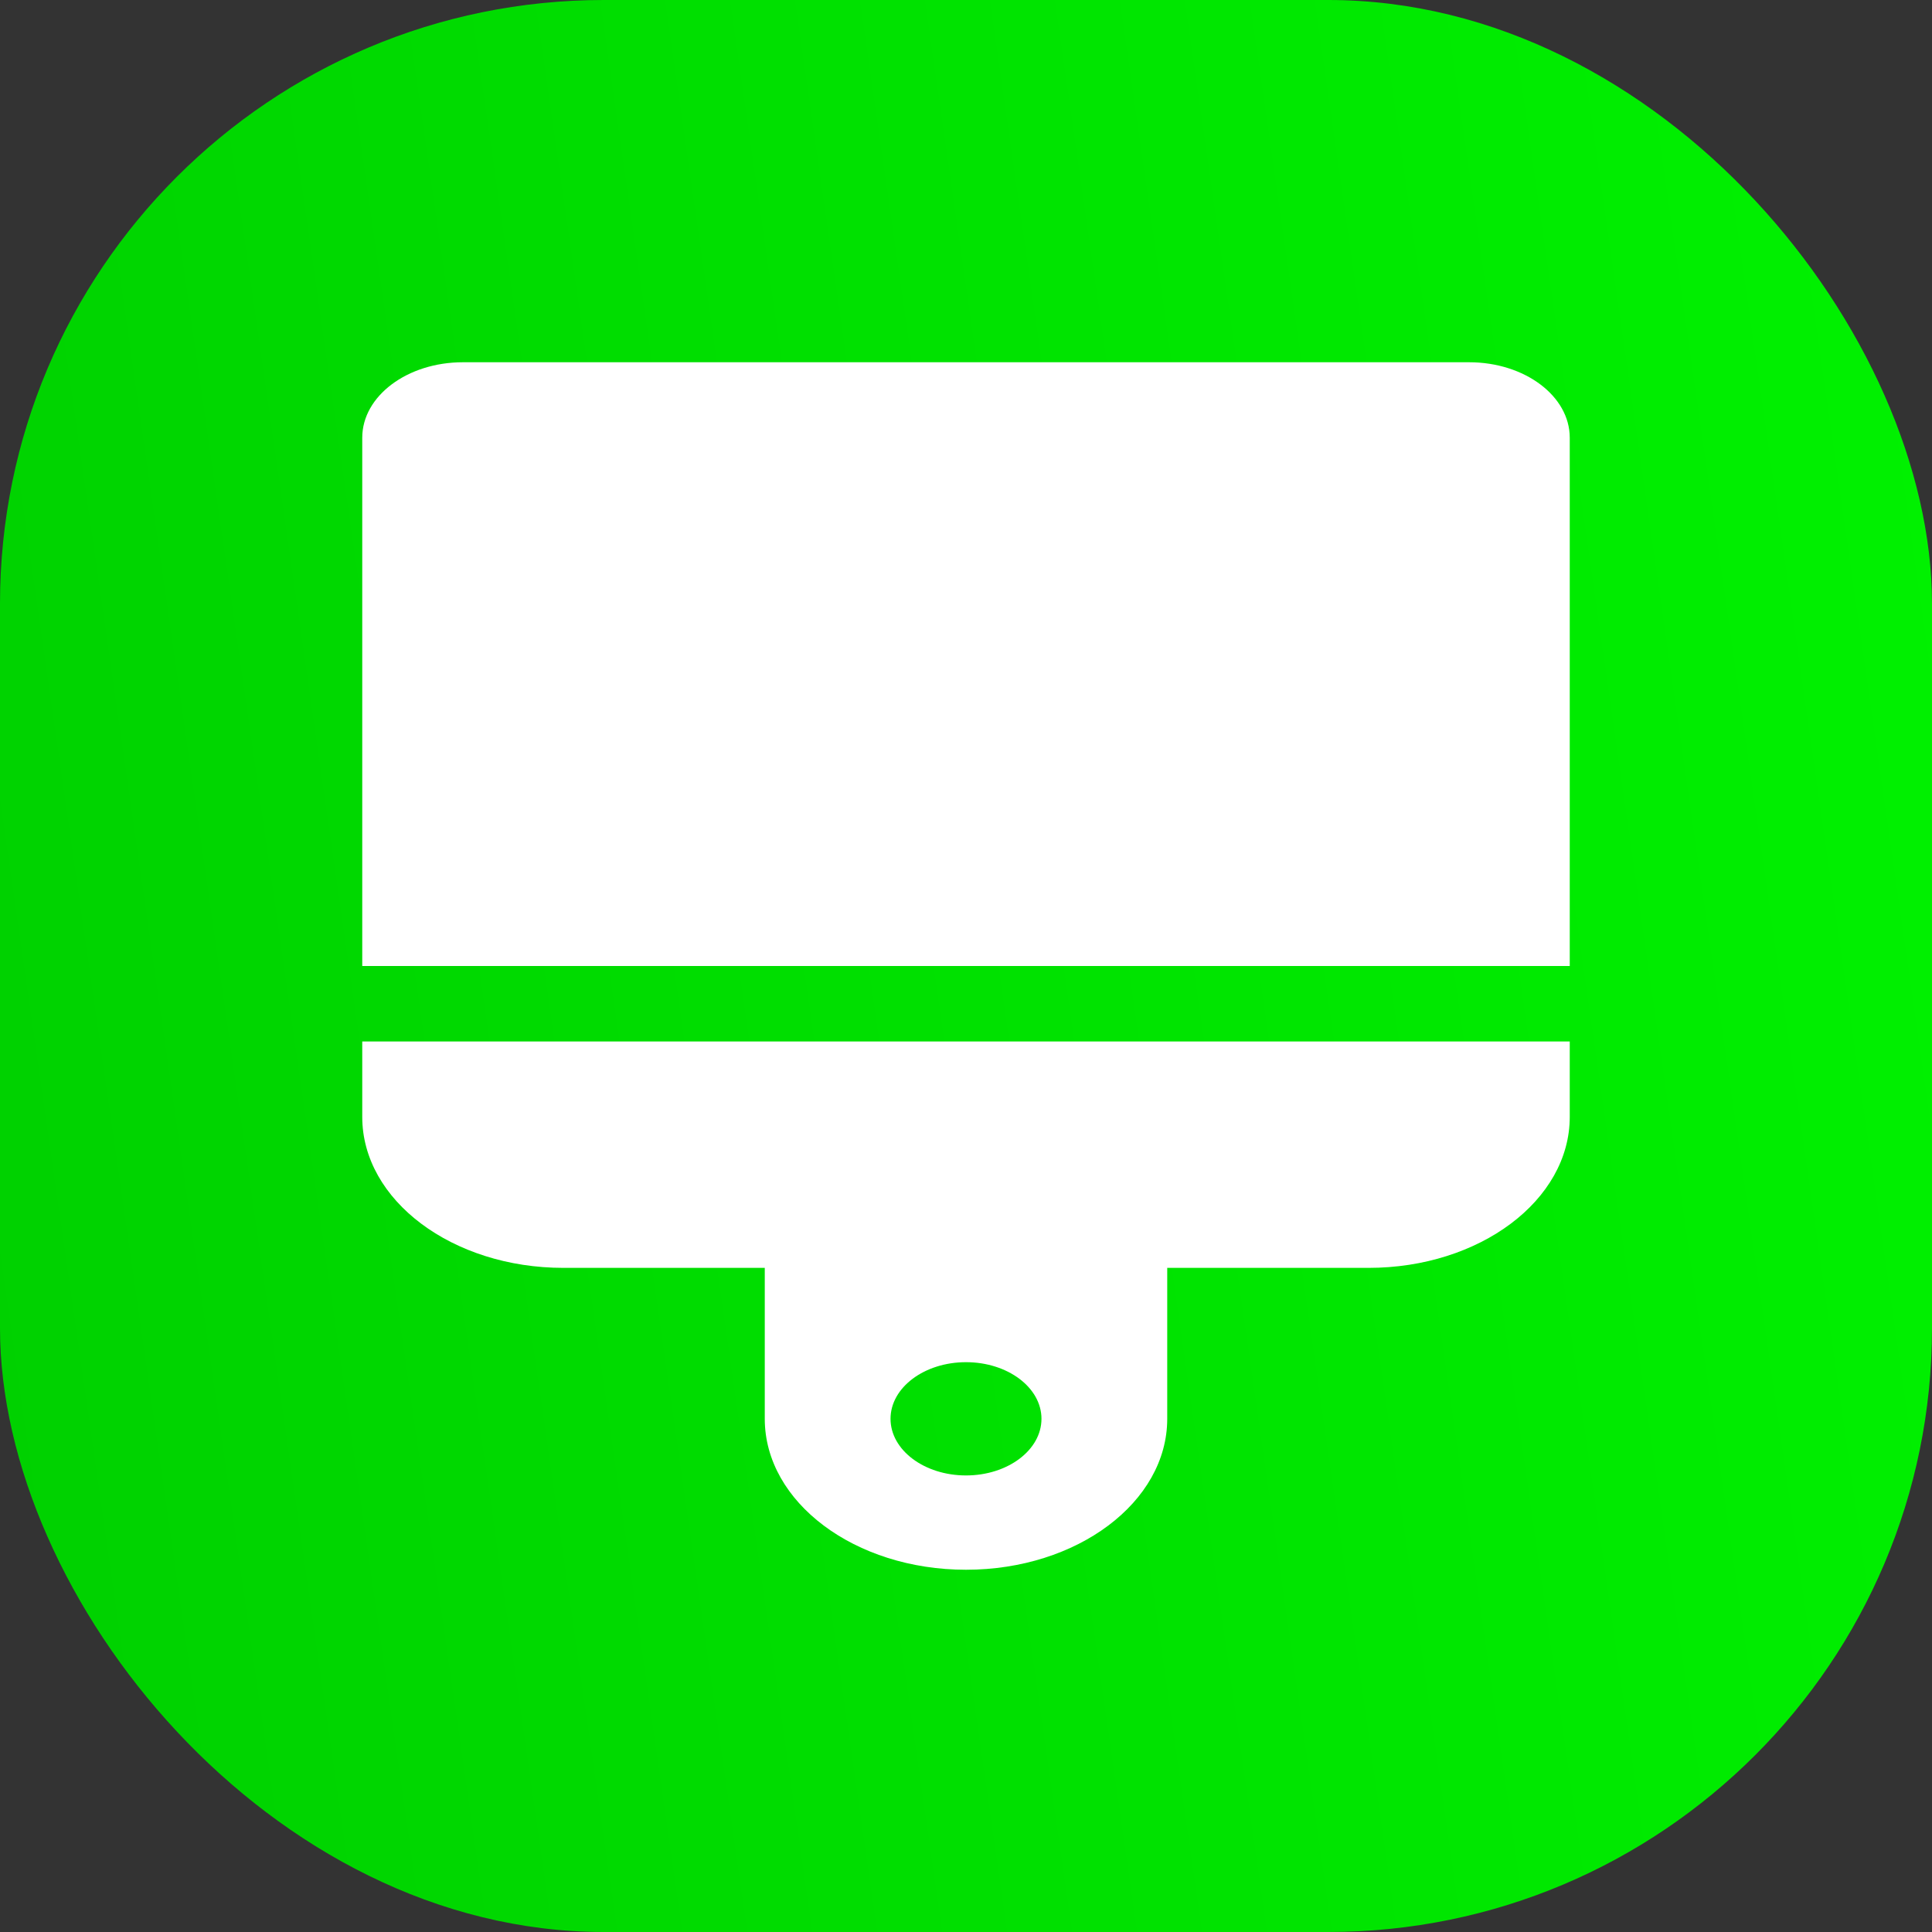
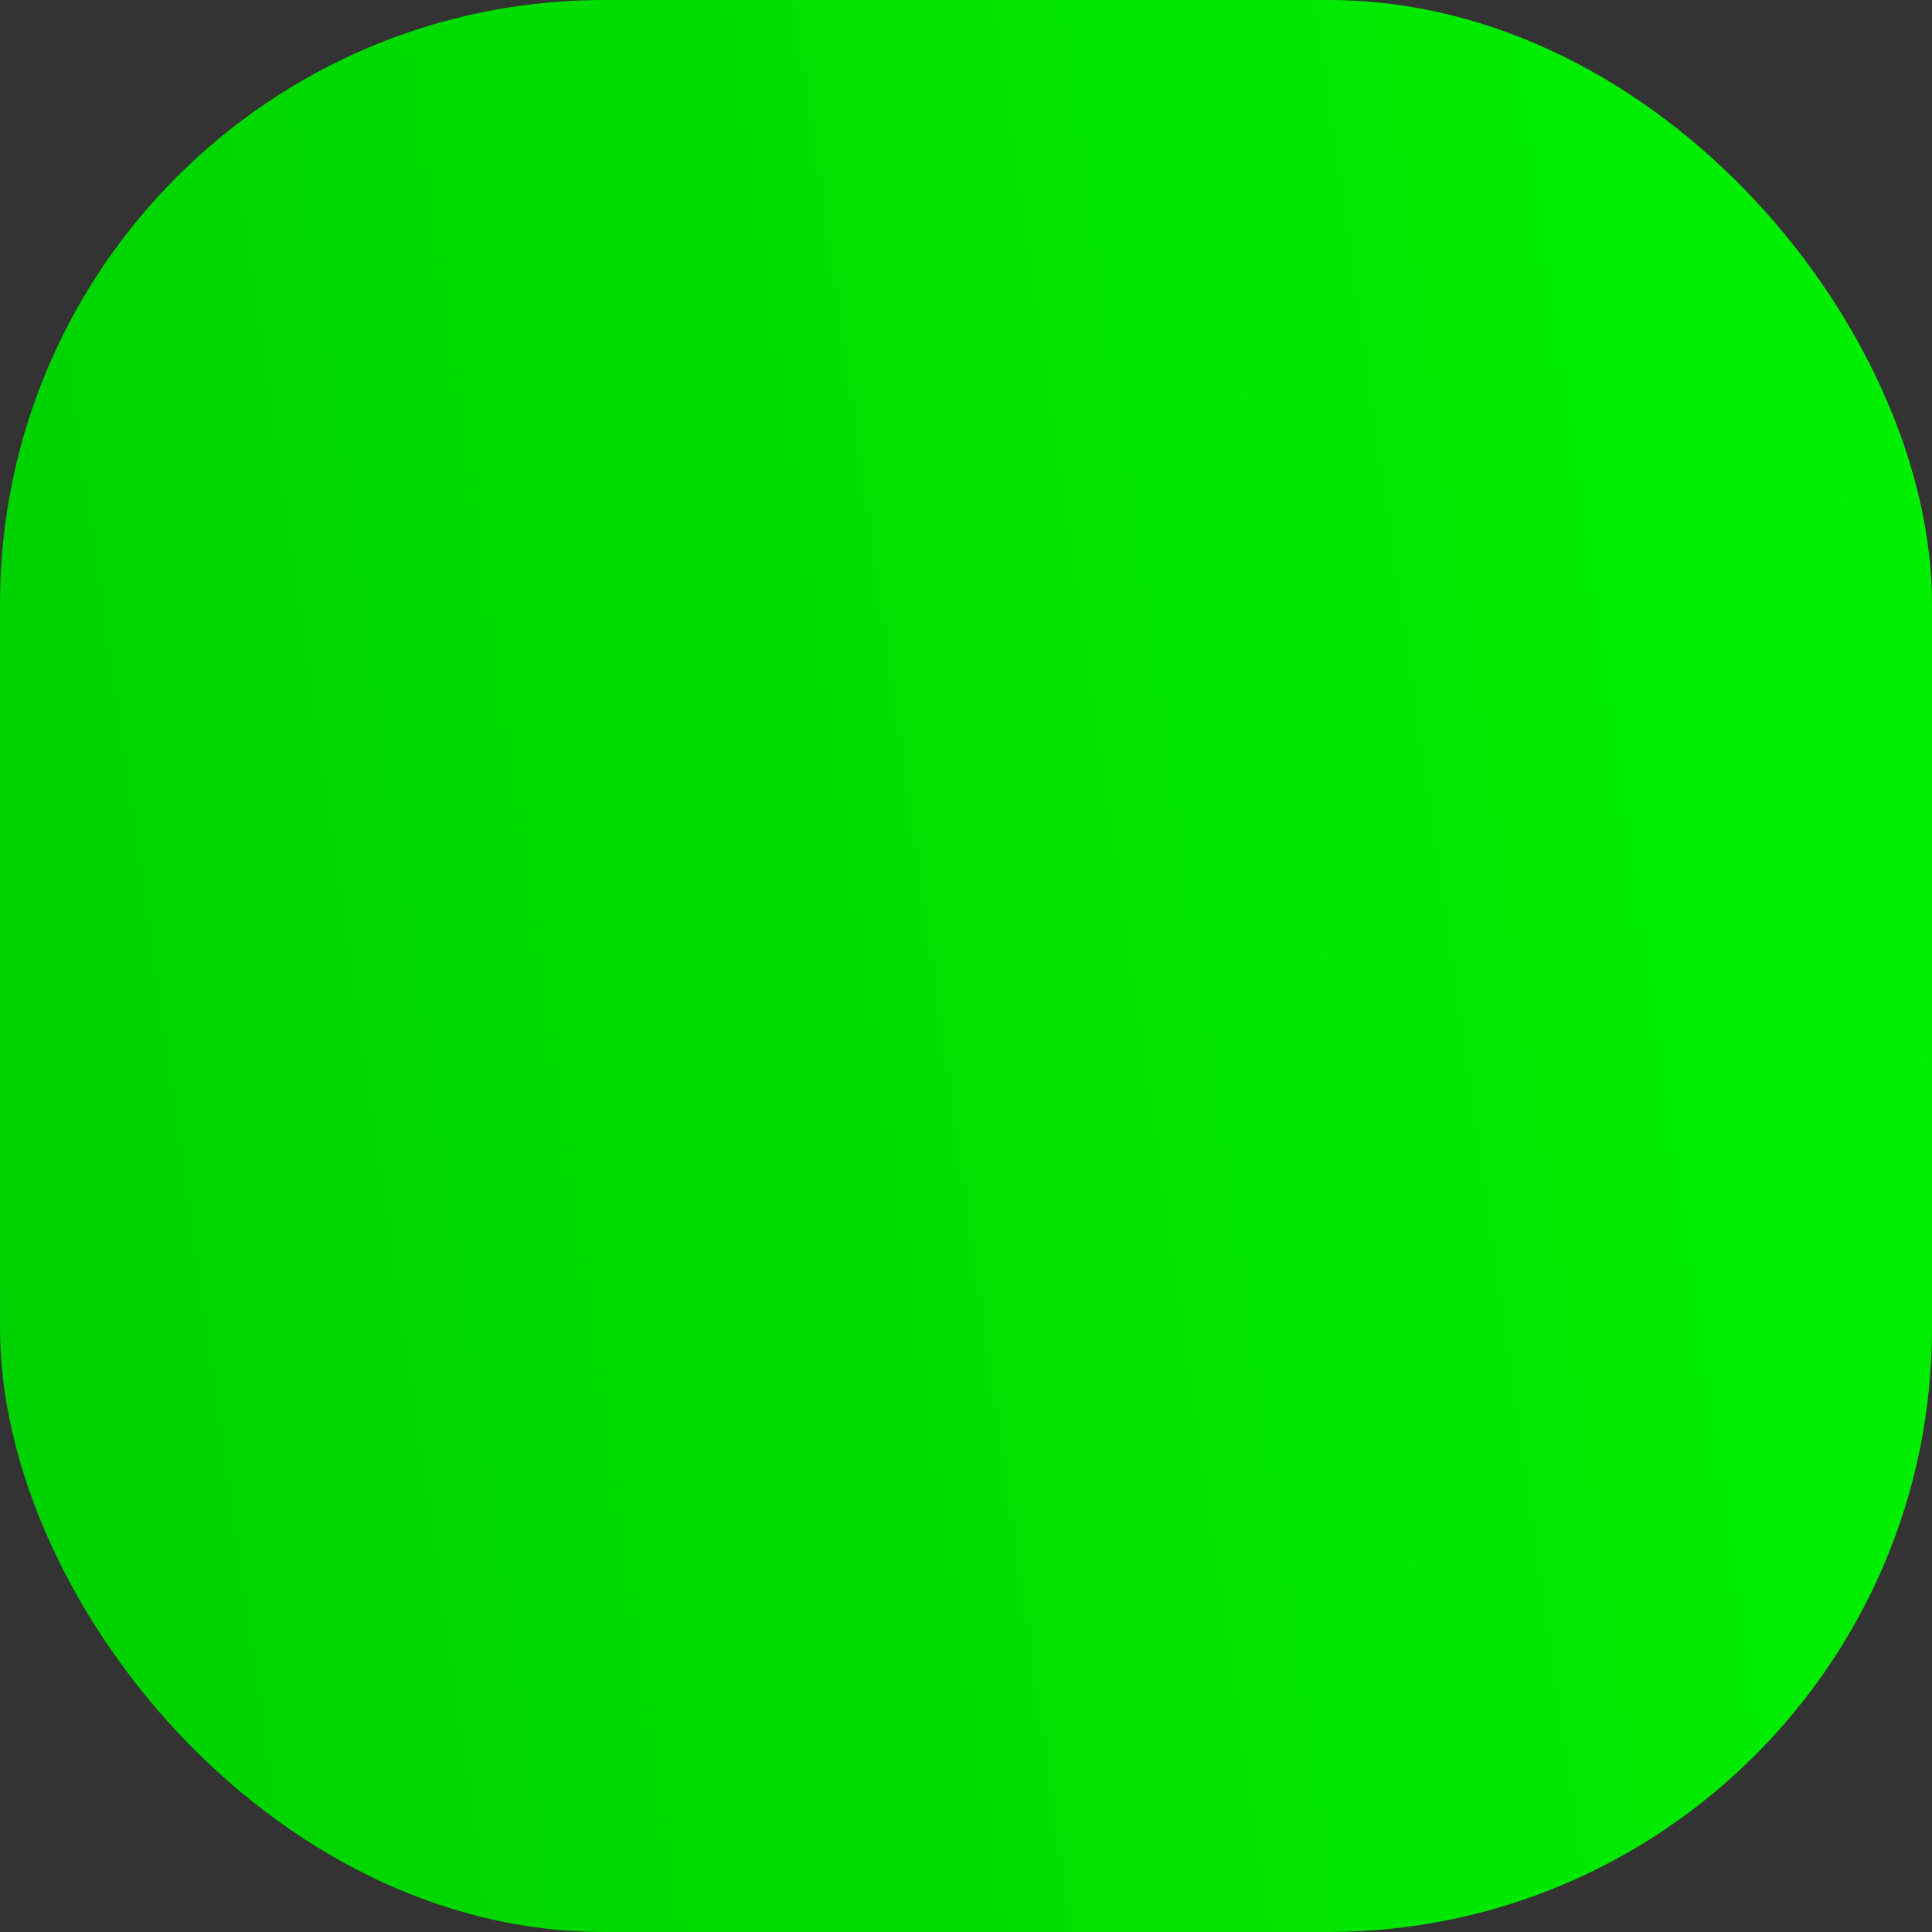
<svg xmlns="http://www.w3.org/2000/svg" width="32" height="32" viewBox="0 0 32 32" fill="none">
  <rect x="0" y="0" width="32" height="32" fill="#333333" stroke="none" />
  <rect width="32" height="32" rx="10" fill="url(#paint0_linear_20_81)" />
-   <path d="M24.333 6H7.667C6.746 6 6 6.56 6 7.25V16H26V7.25C26 6.56 25.254 6 24.333 6ZM6 18.5C6 19.881 7.493 21 9.333 21H12.667V23.5C12.667 24.881 14.159 26 16 26C17.841 26 19.333 24.881 19.333 23.5V21H22.667C24.507 21 26 19.881 26 18.5V17.25H6V18.5ZM16 22.562C16.69 22.562 17.25 22.982 17.25 23.5C17.25 24.018 16.69 24.438 16 24.438C15.31 24.438 14.75 24.018 14.75 23.5C14.75 22.982 15.31 22.562 16 22.562Z" fill="white" />
  <defs>
    <linearGradient id="paint0_linear_20_81" x1="0" y1="32" x2="35.853" y2="26.856" gradientUnits="userSpaceOnUse">
      <stop stop-color="#00D000" />
      <stop offset="1" stop-color="#00F200" />
    </linearGradient>
  </defs>
</svg>